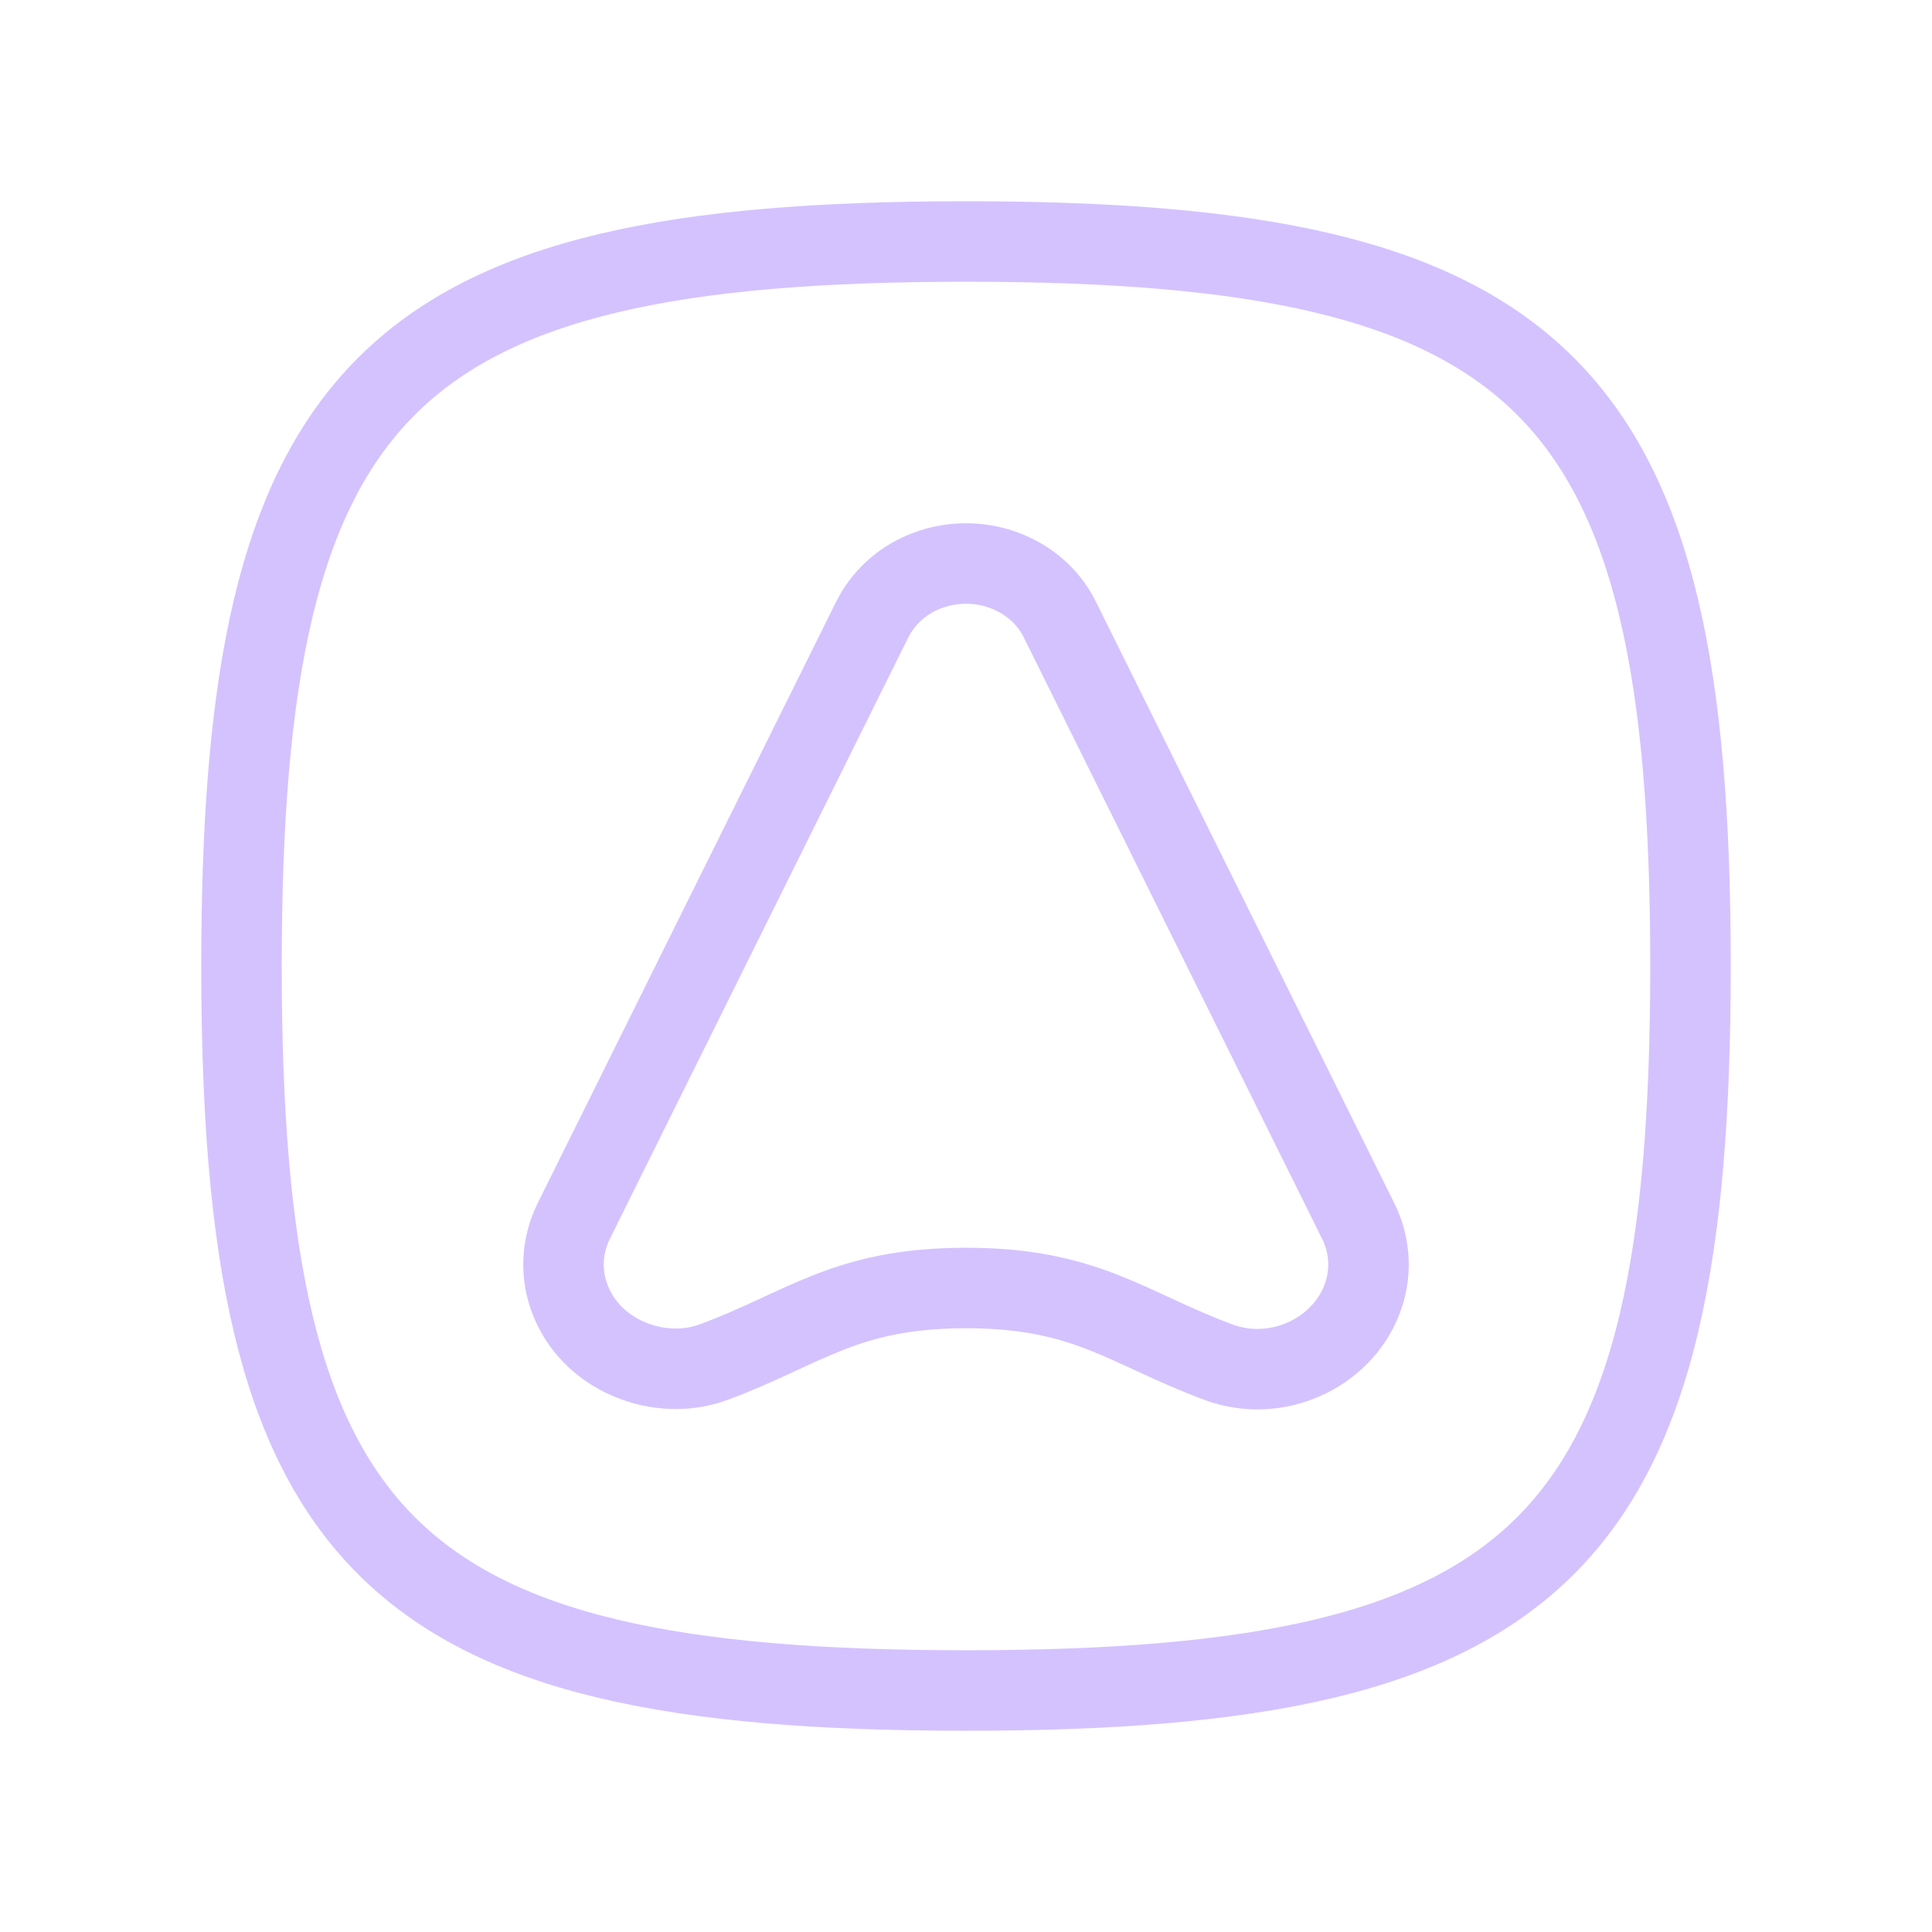
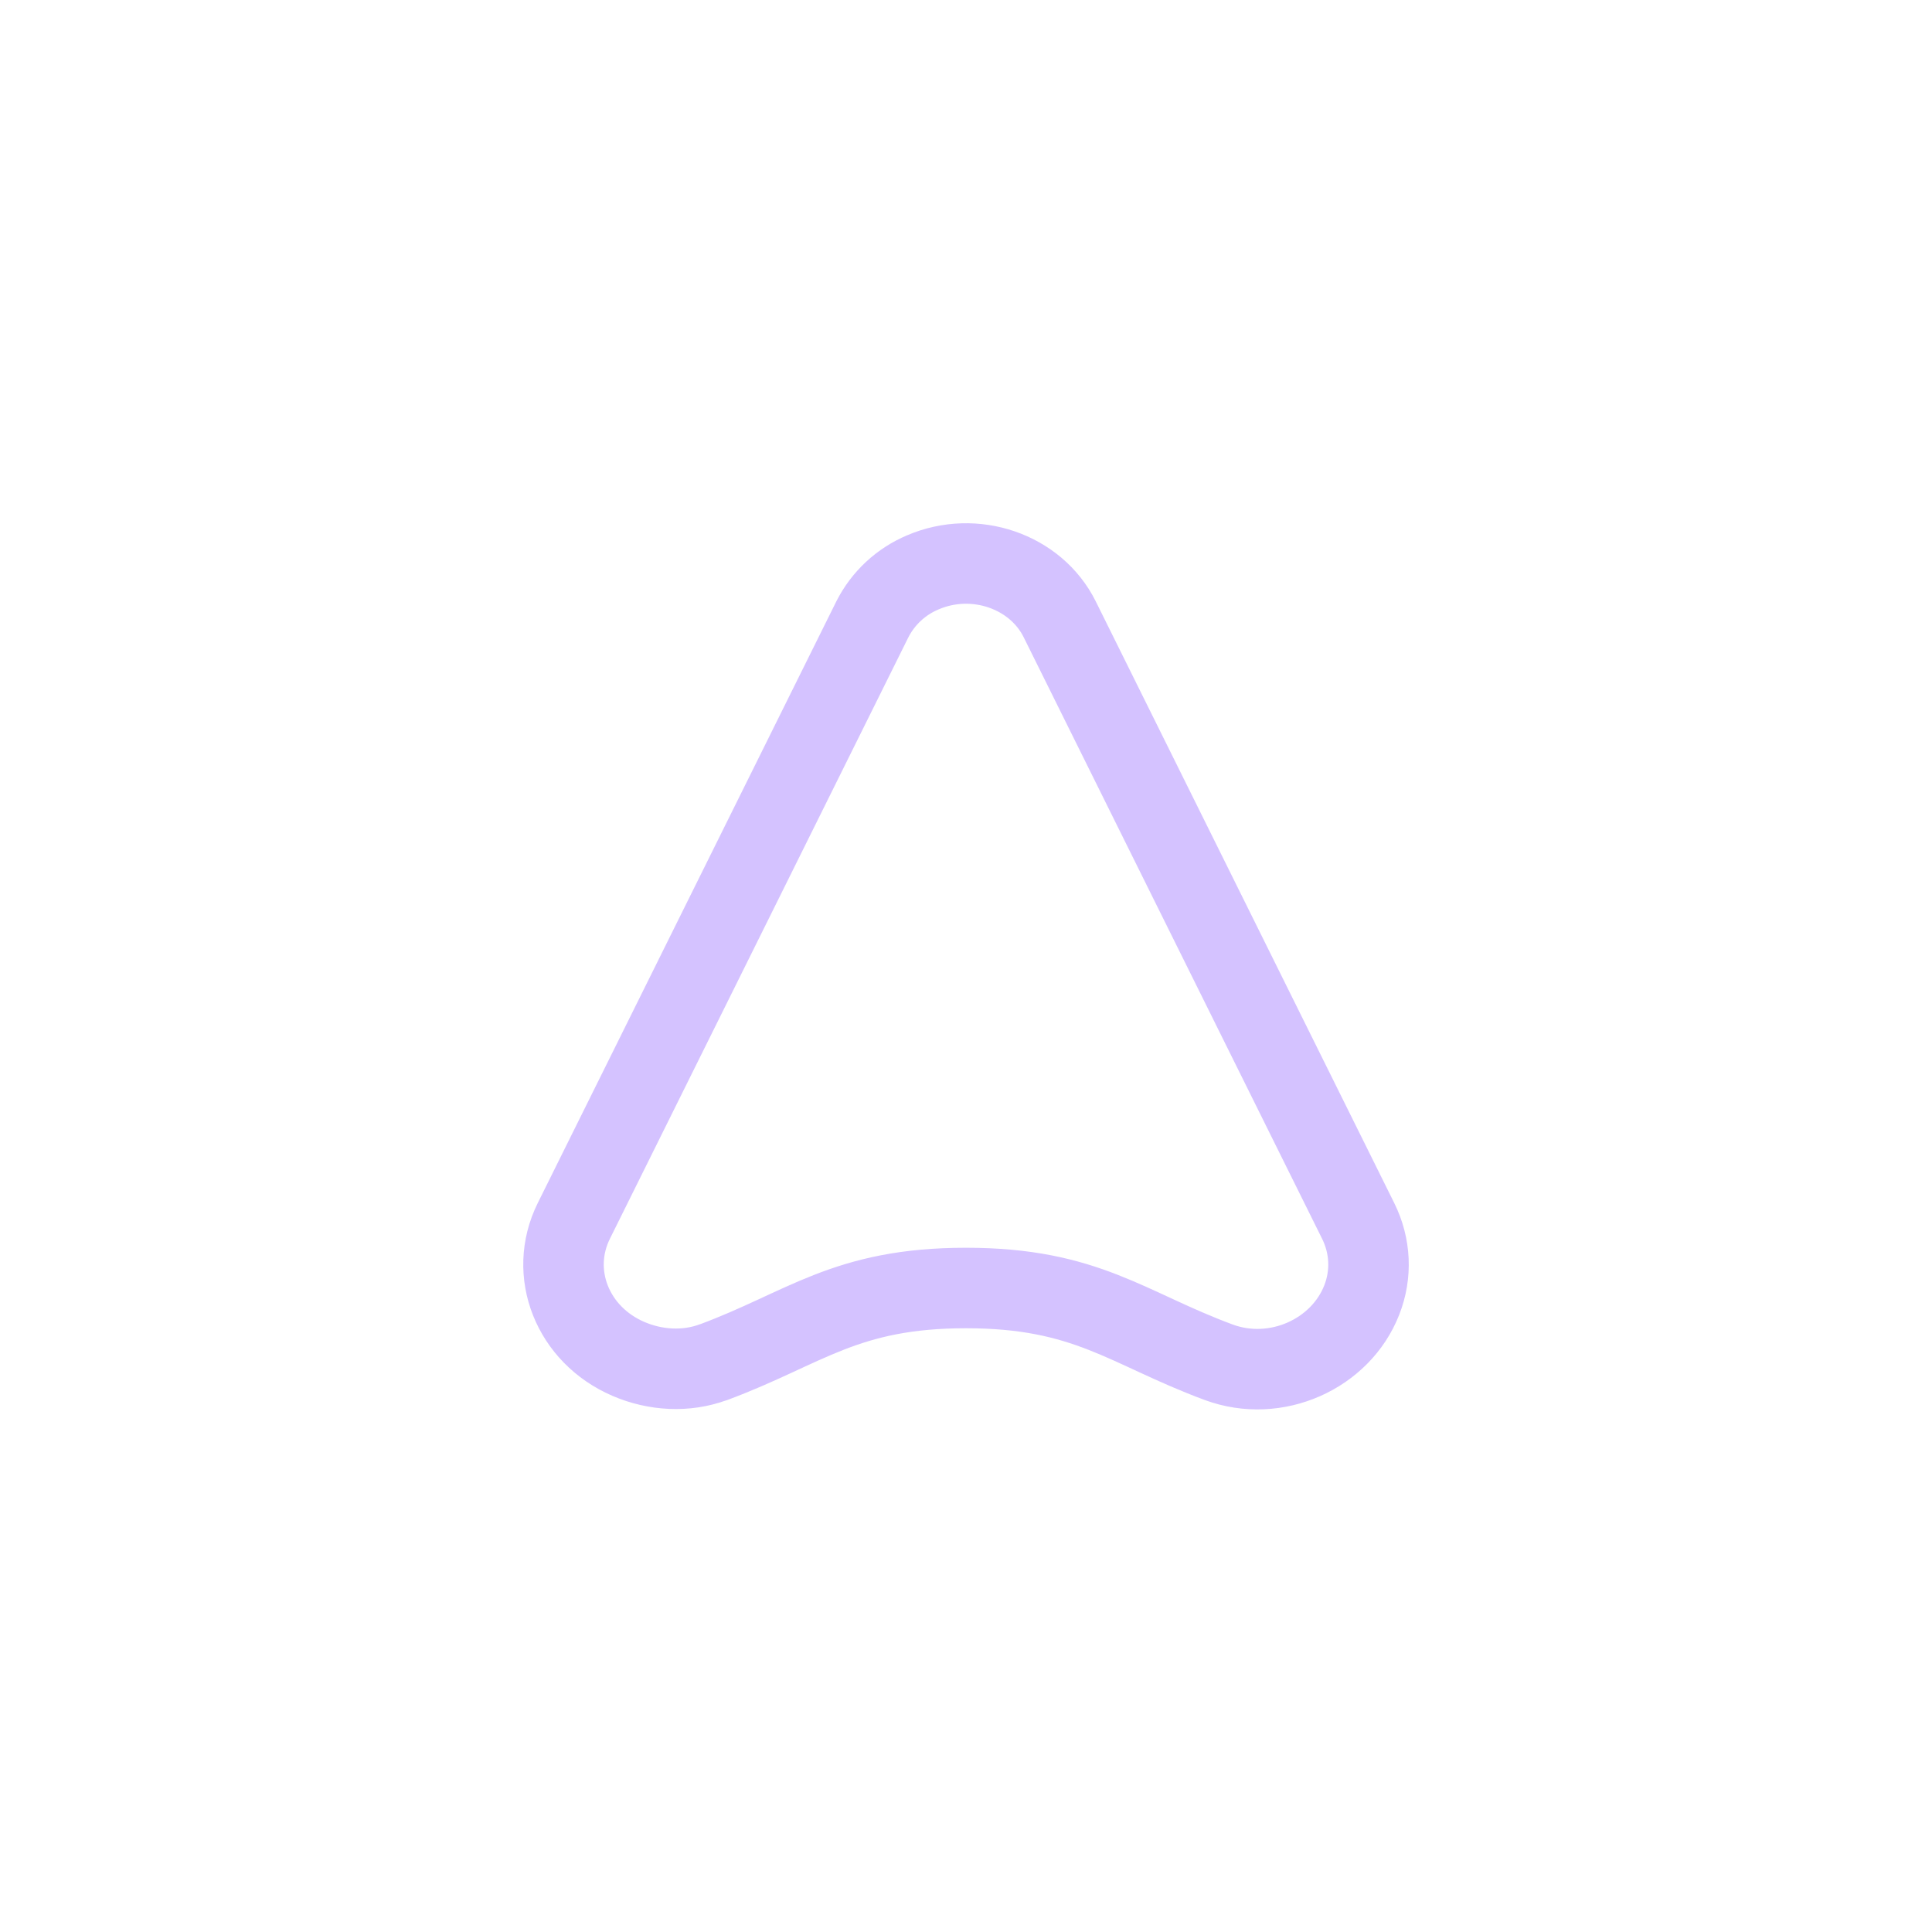
<svg xmlns="http://www.w3.org/2000/svg" width="48" height="48" viewBox="0 0 48 48" fill="none">
-   <path d="M24 6C38.4 6 42 9.6 42 24C42 38.4 38.4 42 24 42C9.6 42 6 38.4 6 24C6 9.6 9.6 6 24 6Z" stroke="#D0BCFF" stroke-opacity="0.9" stroke-width="2" stroke-linecap="round" stroke-linejoin="round" />
  <path d="M17.726 33.844C20 33 21 32 24 32C27 32 28 33 30.276 33.844C31.702 34.372 33.308 33.64 33.832 32.3C34.084 31.66 34.052 30.954 33.744 30.334L26.328 15.386C25.734 14.19 24.212 13.668 22.928 14.22C22.385 14.448 21.94 14.861 21.674 15.386L14.256 30.334C13.614 31.63 14.222 33.164 15.614 33.762C16.278 34.048 17.044 34.096 17.726 33.842V33.844Z" stroke="#D0BCFF" stroke-opacity="0.9" stroke-width="2" stroke-linecap="round" stroke-linejoin="round" />
</svg>